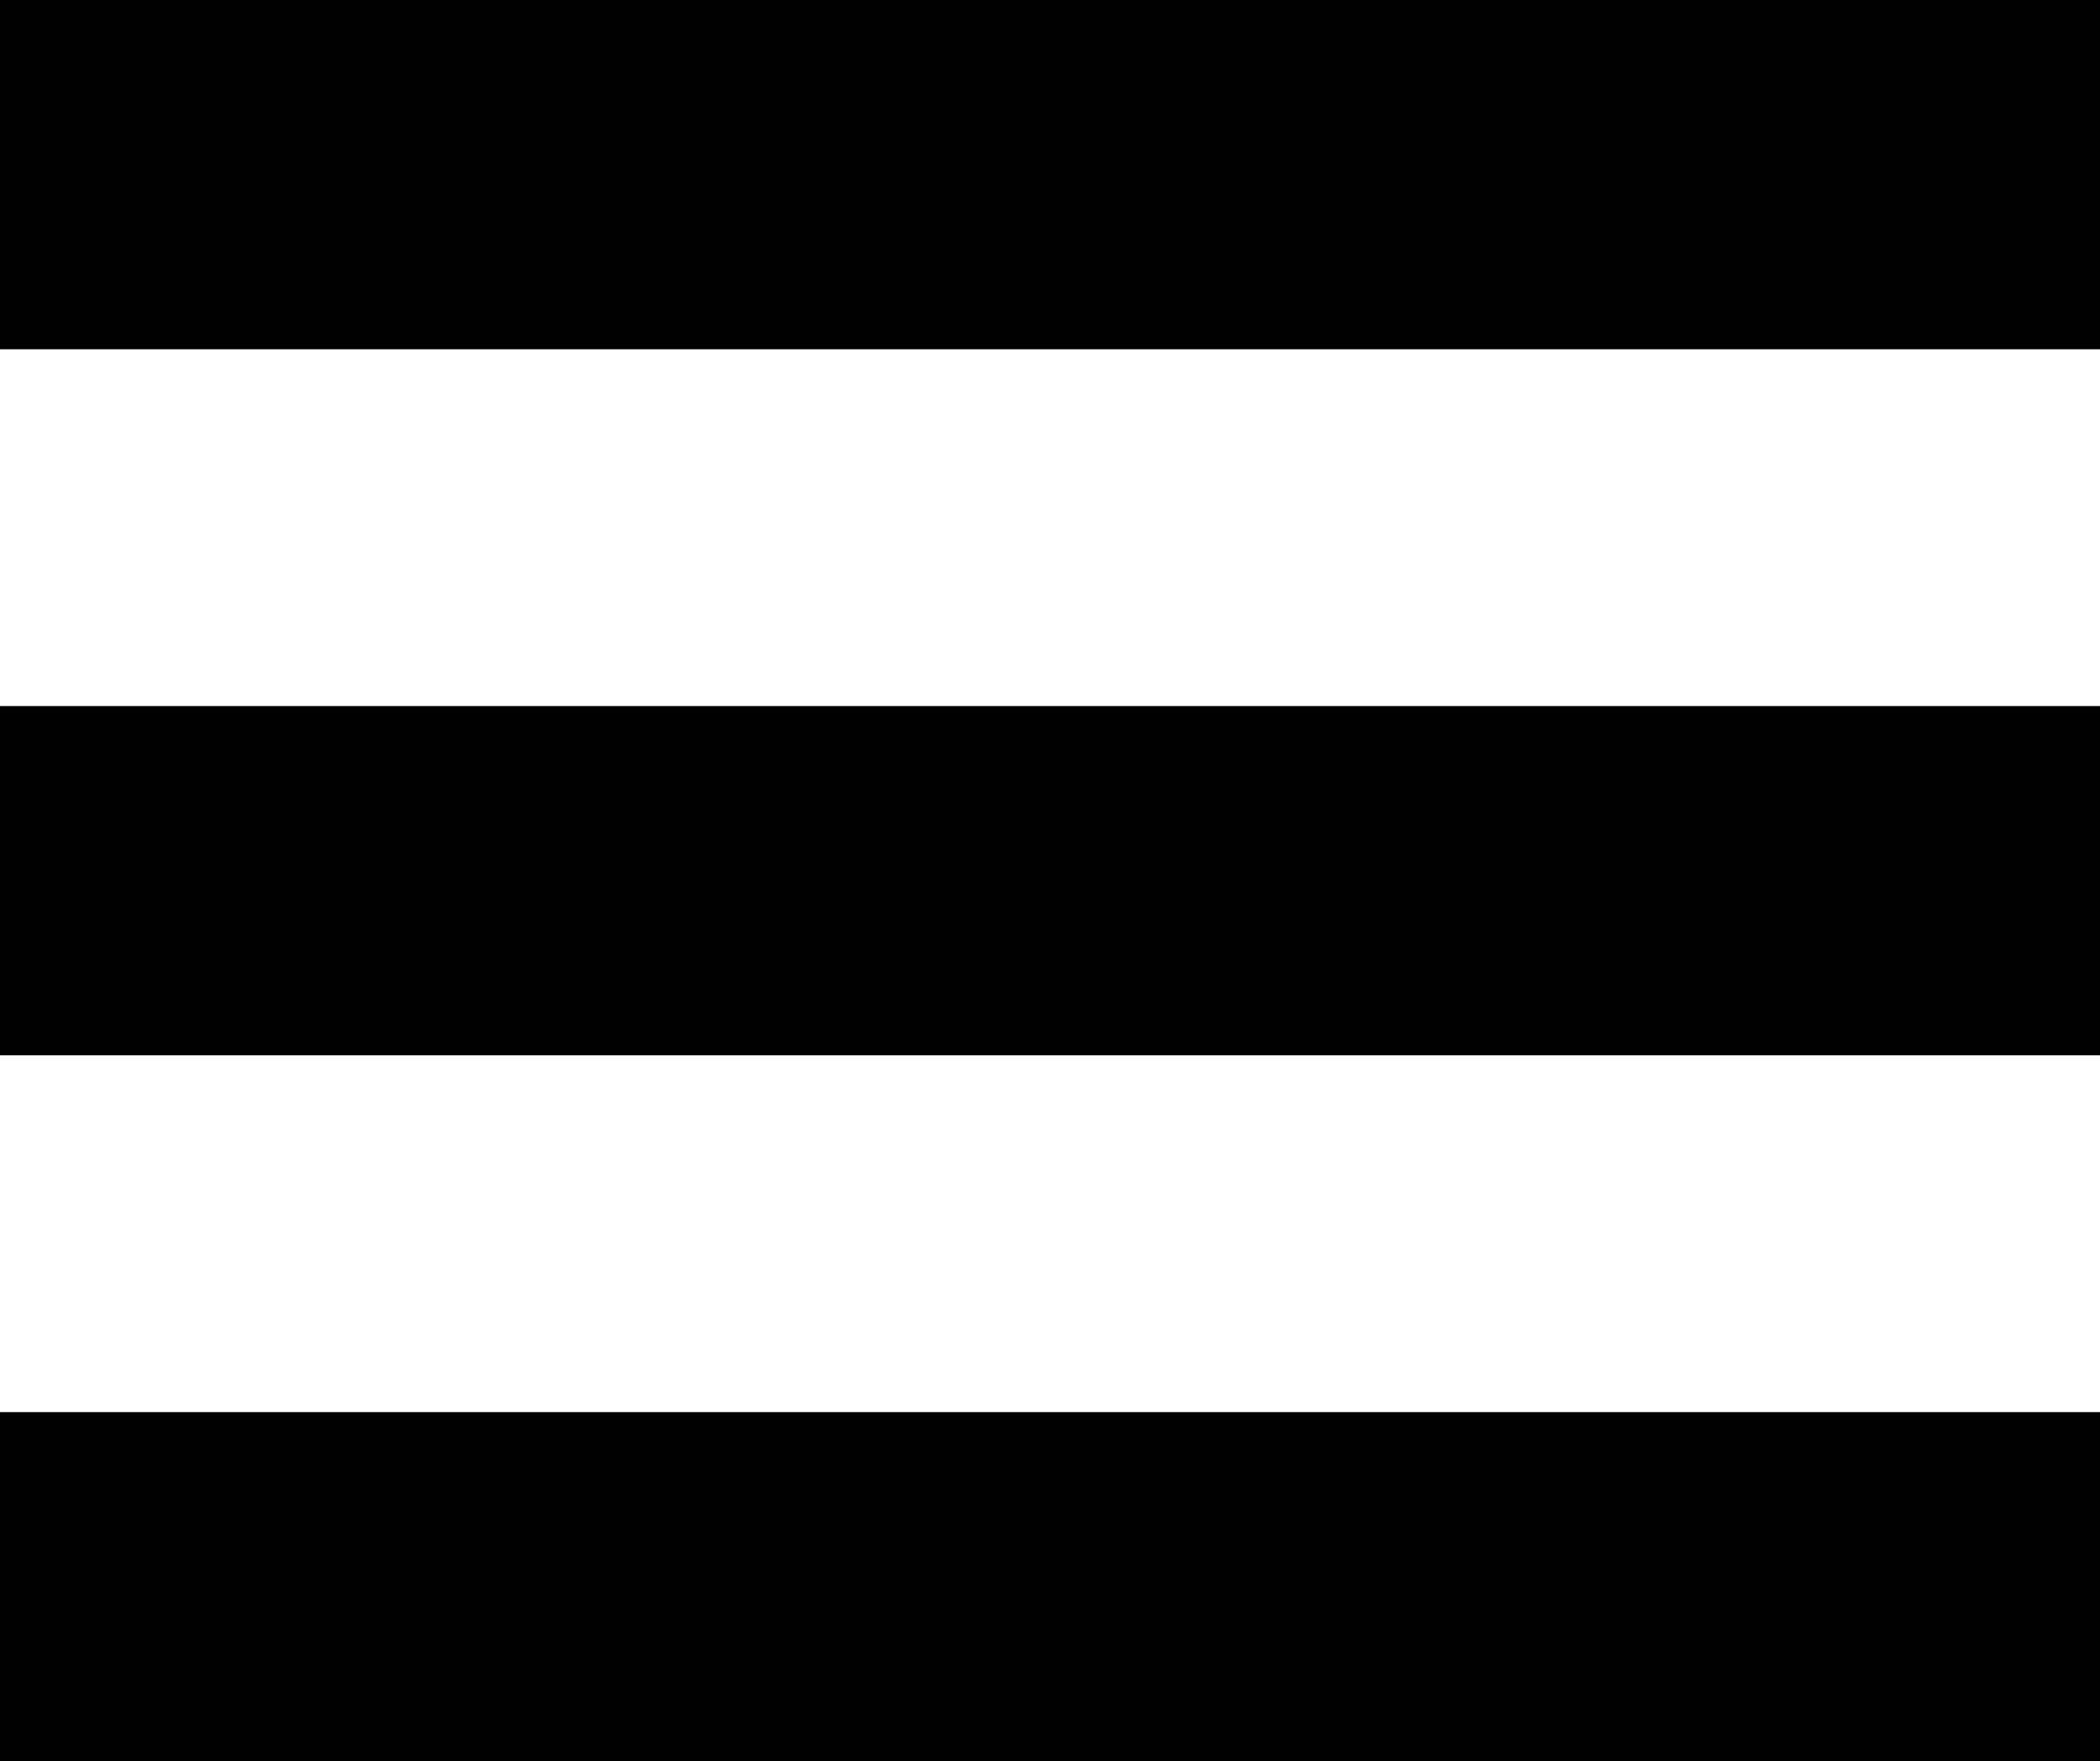
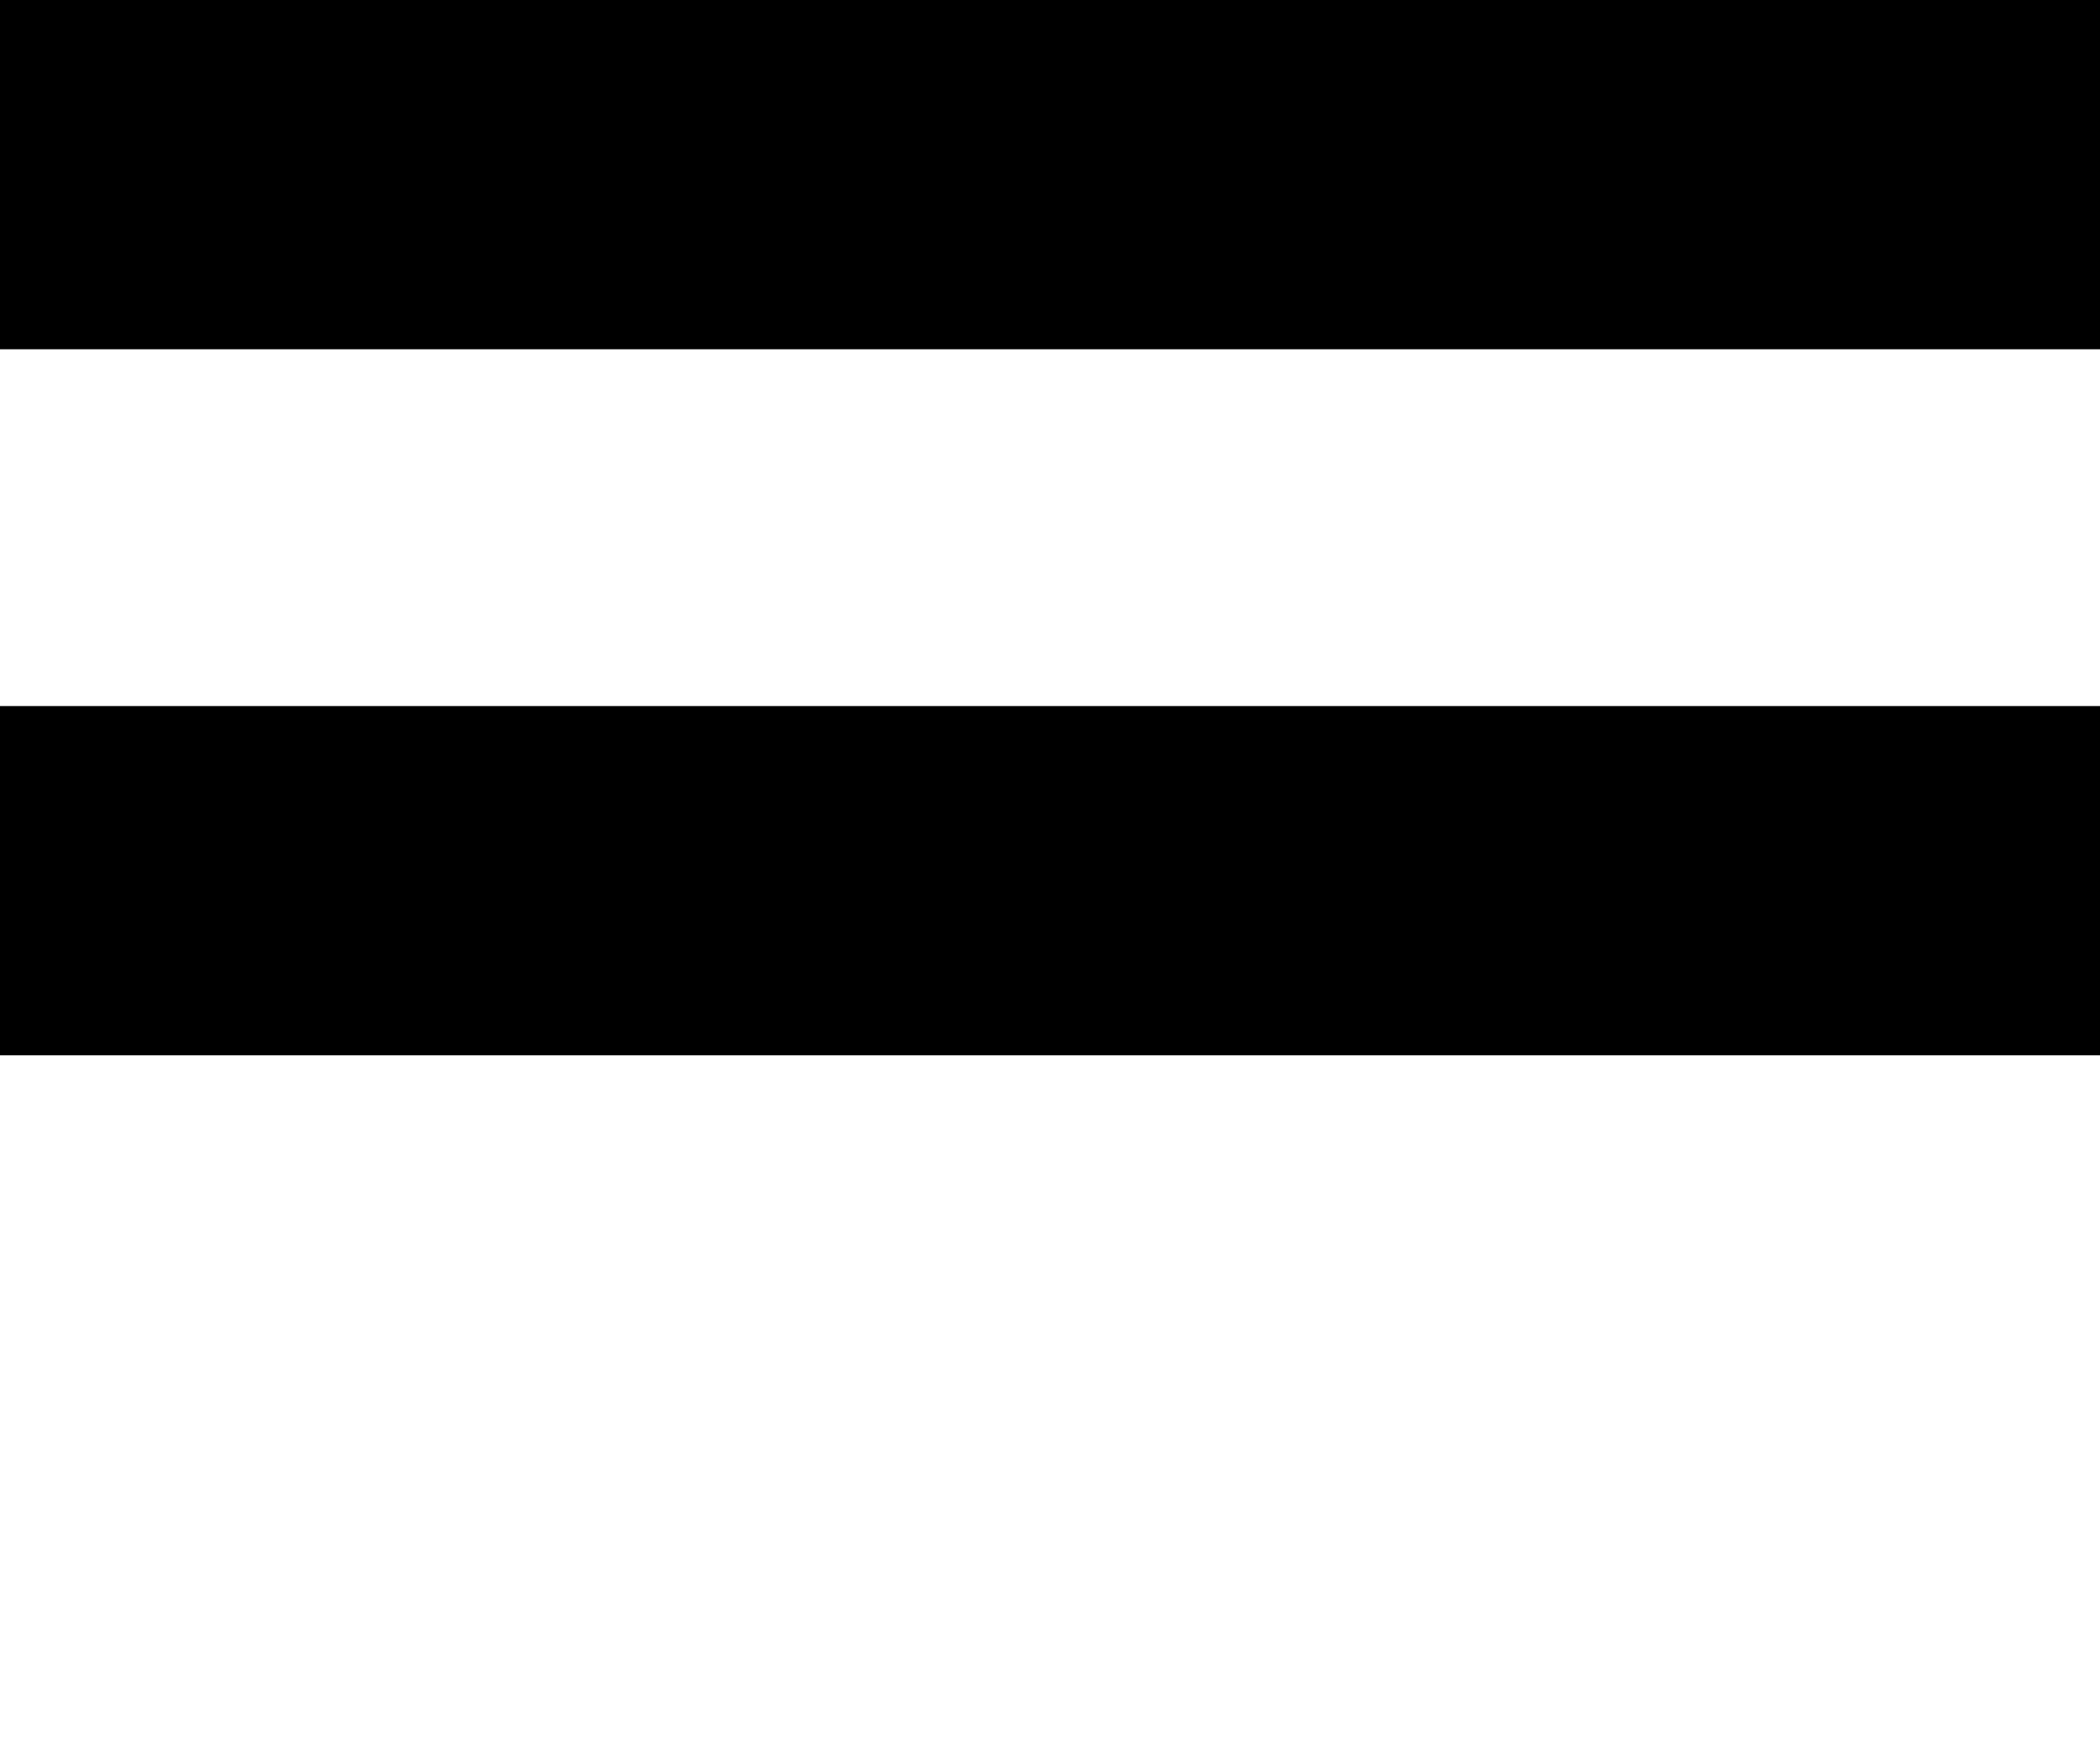
<svg xmlns="http://www.w3.org/2000/svg" version="1.1" x="0px" y="0px" width="26.527px" height="22.245px" viewBox="0 0 26.527 22.245" style="enable-background:new 0 0 26.527 22.245;" xml:space="preserve">
  <defs>
</defs>
  <g>
-     <rect y="17.834" width="26.527" height="4.411" />
    <rect width="26.527" height="4.411" />
    <rect y="8.917" width="26.527" height="4.411" />
  </g>
</svg>